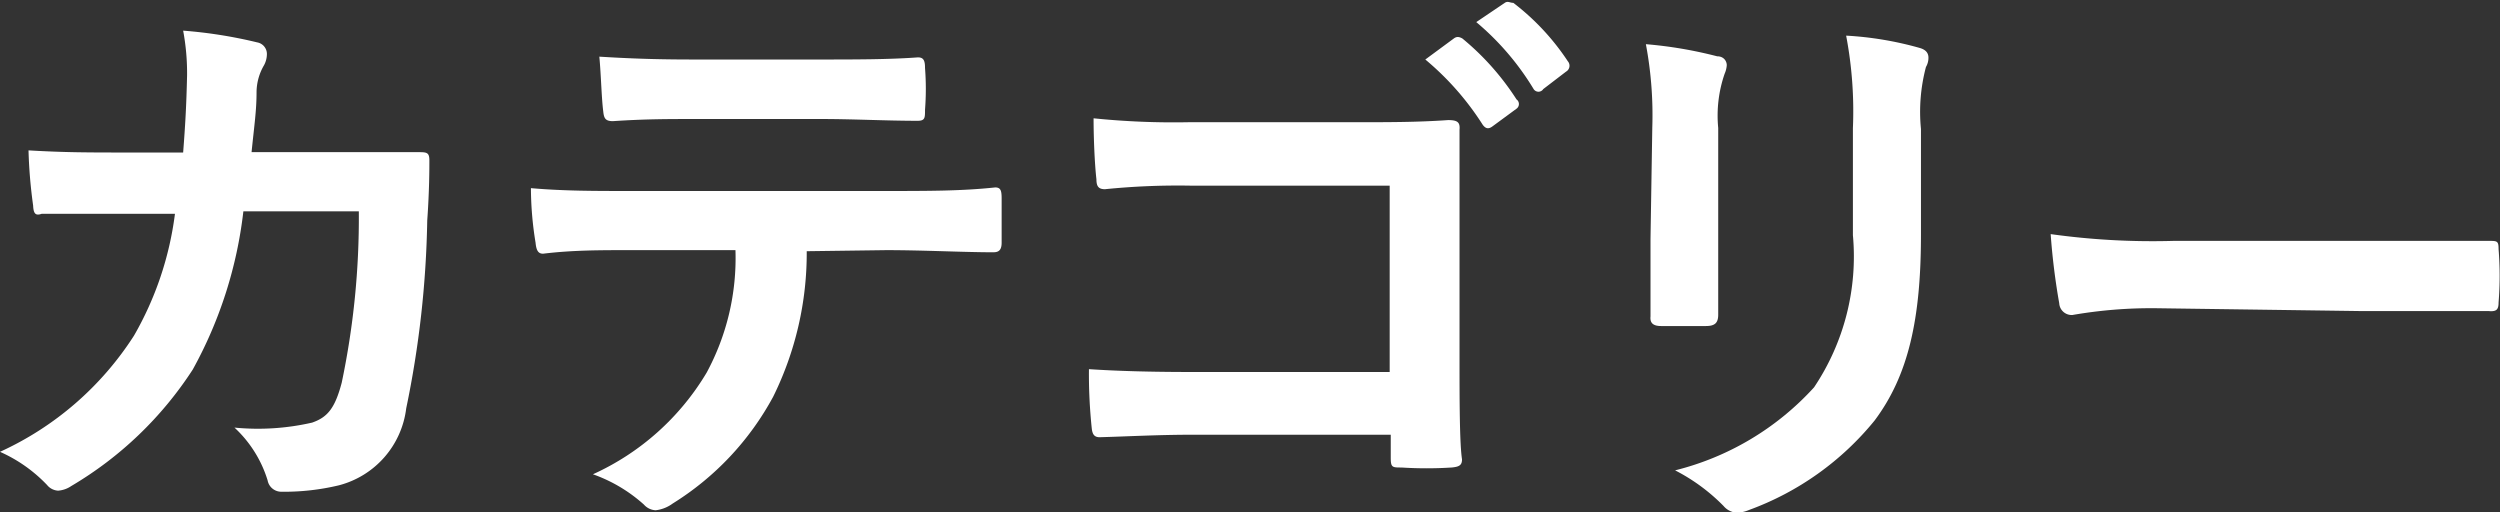
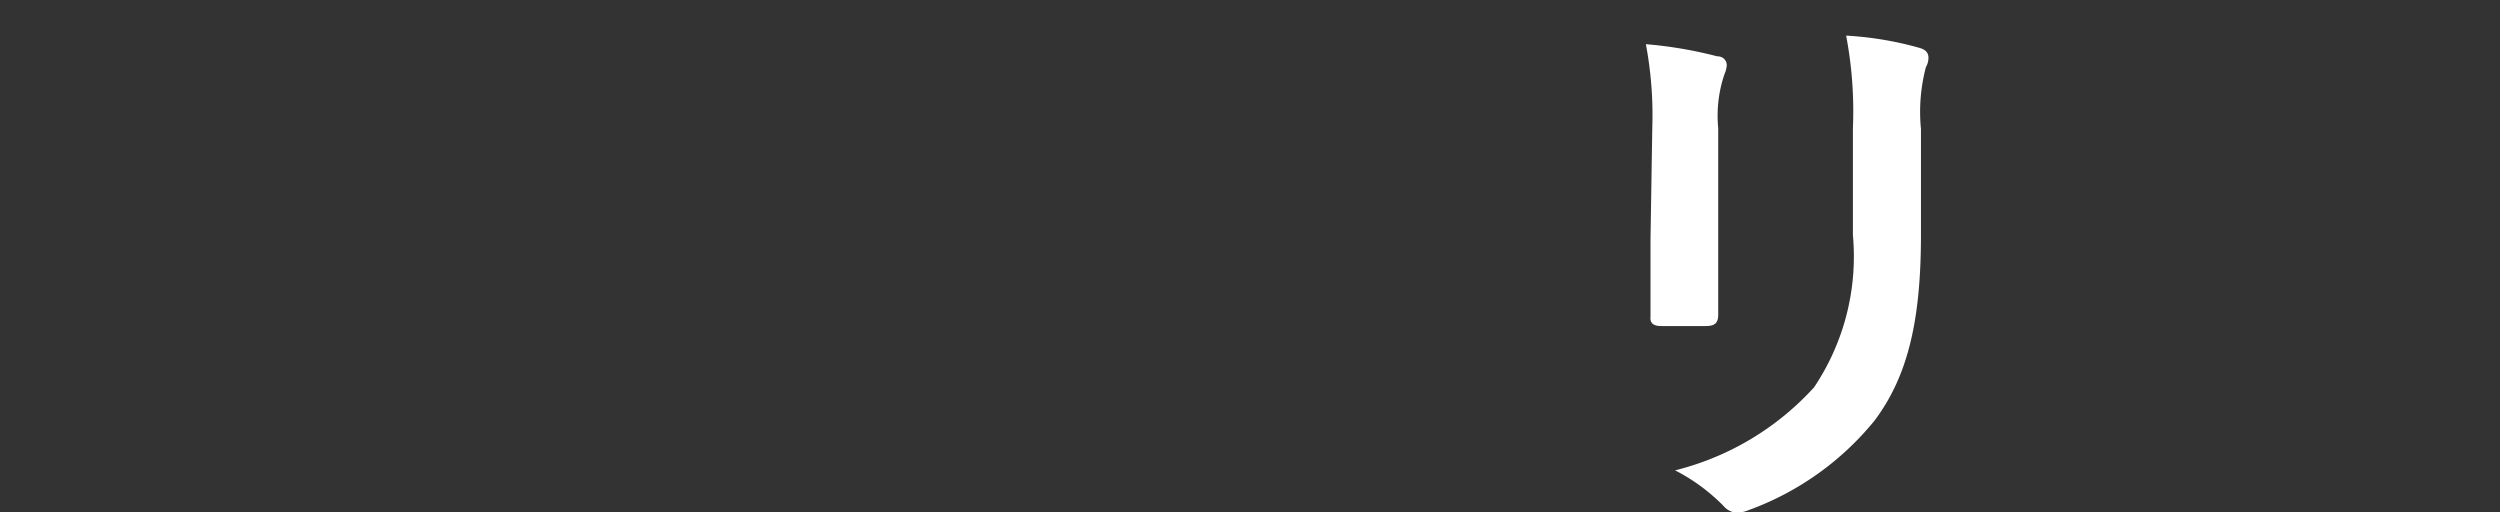
<svg xmlns="http://www.w3.org/2000/svg" viewBox="0 0 70.16 14.38">
  <rect x="0" y="0" width="70.16" height="14.38" fill="#333333" stroke="none" />
  <defs>
    <style>.cls-1{fill:#fff;}</style>
  </defs>
  <g id="Layer_2" data-name="Layer 2">
    <g id="レイヤー_1" data-name="レイヤー 1">
-       <path class="cls-1" d="M5.14,4.28c.06-.78.09-1.3.11-2.16A6.51,6.51,0,0,0,5.14.86a13,13,0,0,1,2.08.33.33.33,0,0,1,.27.34.67.67,0,0,1-.08.3,1.51,1.51,0,0,0-.21.75c0,.52-.06.9-.14,1.69H9.49c.74,0,1.49,0,2.23,0,.25,0,.33,0,.33.23s0,.85-.06,1.69a28.15,28.15,0,0,1-.59,5.27,2.55,2.55,0,0,1-1.89,2.16,6.59,6.59,0,0,1-1.62.18.39.39,0,0,1-.38-.32A3.36,3.36,0,0,0,6.58,12a6.79,6.79,0,0,0,2.18-.14c.43-.15.64-.4.83-1.12a22.5,22.5,0,0,0,.48-4.81H6.83a12,12,0,0,1-1.42,4.44A10.29,10.29,0,0,1,2,13.64a.75.75,0,0,1-.37.13.43.43,0,0,1-.31-.16A4.14,4.14,0,0,0,0,12.68,8.81,8.81,0,0,0,3.76,9.42,9.16,9.16,0,0,0,4.91,6H3.47C2.69,6,1.92,6,1.17,6,1,6.06.94,6,.93,5.77A13.92,13.92,0,0,1,.8,4.22c1,.06,1.73.06,2.66.06Z" />
-       <path class="cls-1" d="M22.64,7.05a9.1,9.1,0,0,1-.94,4.08,8,8,0,0,1-2.82,3,1,1,0,0,1-.48.19.47.47,0,0,1-.33-.16,4.27,4.27,0,0,0-1.43-.85,7.15,7.15,0,0,0,3.19-2.85,6.76,6.76,0,0,0,.81-3.44h-3c-.8,0-1.58,0-2.4.1-.14,0-.19-.1-.21-.31a9.57,9.57,0,0,1-.13-1.53c.9.08,1.8.08,2.73.08h7.18c1.25,0,2.18,0,3.12-.1.16,0,.18.1.18.32s0,1,0,1.23-.1.27-.24.27c-.83,0-1.94-.06-3-.06ZM19.47,3.34c-.73,0-1.37,0-2.27.06-.21,0-.25-.08-.27-.27-.05-.39-.06-1-.11-1.54,1.12.07,1.93.08,2.65.08h3.59c.9,0,1.9,0,2.7-.06.16,0,.2.09.2.3a7.62,7.62,0,0,1,0,1.17c0,.23,0,.31-.21.31-.87,0-1.81-.05-2.69-.05Z" />
-       <path class="cls-1" d="M39,5.21H33.41a20.36,20.36,0,0,0-2.4.1c-.18,0-.24-.08-.24-.28-.05-.43-.08-1.18-.08-1.71a22.05,22.05,0,0,0,2.67.11h4.76c.83,0,1.68,0,2.52-.06.26,0,.34.06.32.27,0,.85,0,1.68,0,2.53V10c0,1.16,0,2.44.07,2.89,0,.16-.07.21-.29.23a11.06,11.06,0,0,1-1.41,0c-.26,0-.3,0-.3-.28V12.2H33.49c-1,0-1.86.05-2.63.07-.14,0-.2-.07-.22-.24a14.75,14.75,0,0,1-.08-1.67c.75.05,1.68.08,2.95.08H39Zm1.8-4.13c.08-.06.15-.05.24,0a7.37,7.37,0,0,1,1.52,1.71.16.16,0,0,1,0,.26l-.68.5c-.11.08-.19.06-.27-.05A7.91,7.91,0,0,0,40,1.67Zm1.43-1c.09-.06.14,0,.24,0A6.72,6.72,0,0,1,44,1.72a.19.19,0,0,1-.05.29l-.64.49a.16.16,0,0,1-.27,0A7.54,7.54,0,0,0,41.43.62Z" />
      <path class="cls-1" d="M46.37,3.58a10.76,10.76,0,0,0-.18-2.34,11.85,11.85,0,0,1,2,.34c.19,0,.27.14.27.25a.71.71,0,0,1-.06.24,3.6,3.6,0,0,0-.18,1.52V6.83c0,.83,0,1.45,0,2,0,.24-.1.32-.35.32H46.62c-.22,0-.32-.08-.3-.27,0-.56,0-1.49,0-2.18Zm7.54,3c0,2.37-.35,3.95-1.3,5.22a8.14,8.14,0,0,1-3.52,2.51,1,1,0,0,1-.34.08.53.53,0,0,1-.38-.19,5.28,5.28,0,0,0-1.36-1,7.83,7.83,0,0,0,3.9-2.33A6.59,6.59,0,0,0,52,6.6v-3A11.33,11.33,0,0,0,51.81,1a9.45,9.45,0,0,1,2.08.35c.16.05.23.14.23.27a.51.51,0,0,1-.07.26,4.91,4.91,0,0,0-.14,1.74Z" />
-       <path class="cls-1" d="M60.51,8.65a12.94,12.94,0,0,0-2.35.19.35.35,0,0,1-.37-.33,19,19,0,0,1-.24-1.94A20.61,20.61,0,0,0,61,6.76h5.15c1.22,0,2.45,0,3.69,0,.24,0,.28,0,.28.23a9.39,9.39,0,0,1,0,1.5c0,.2-.06.26-.28.24l-3.57,0Z" />
    </g>
  </g>
</svg>